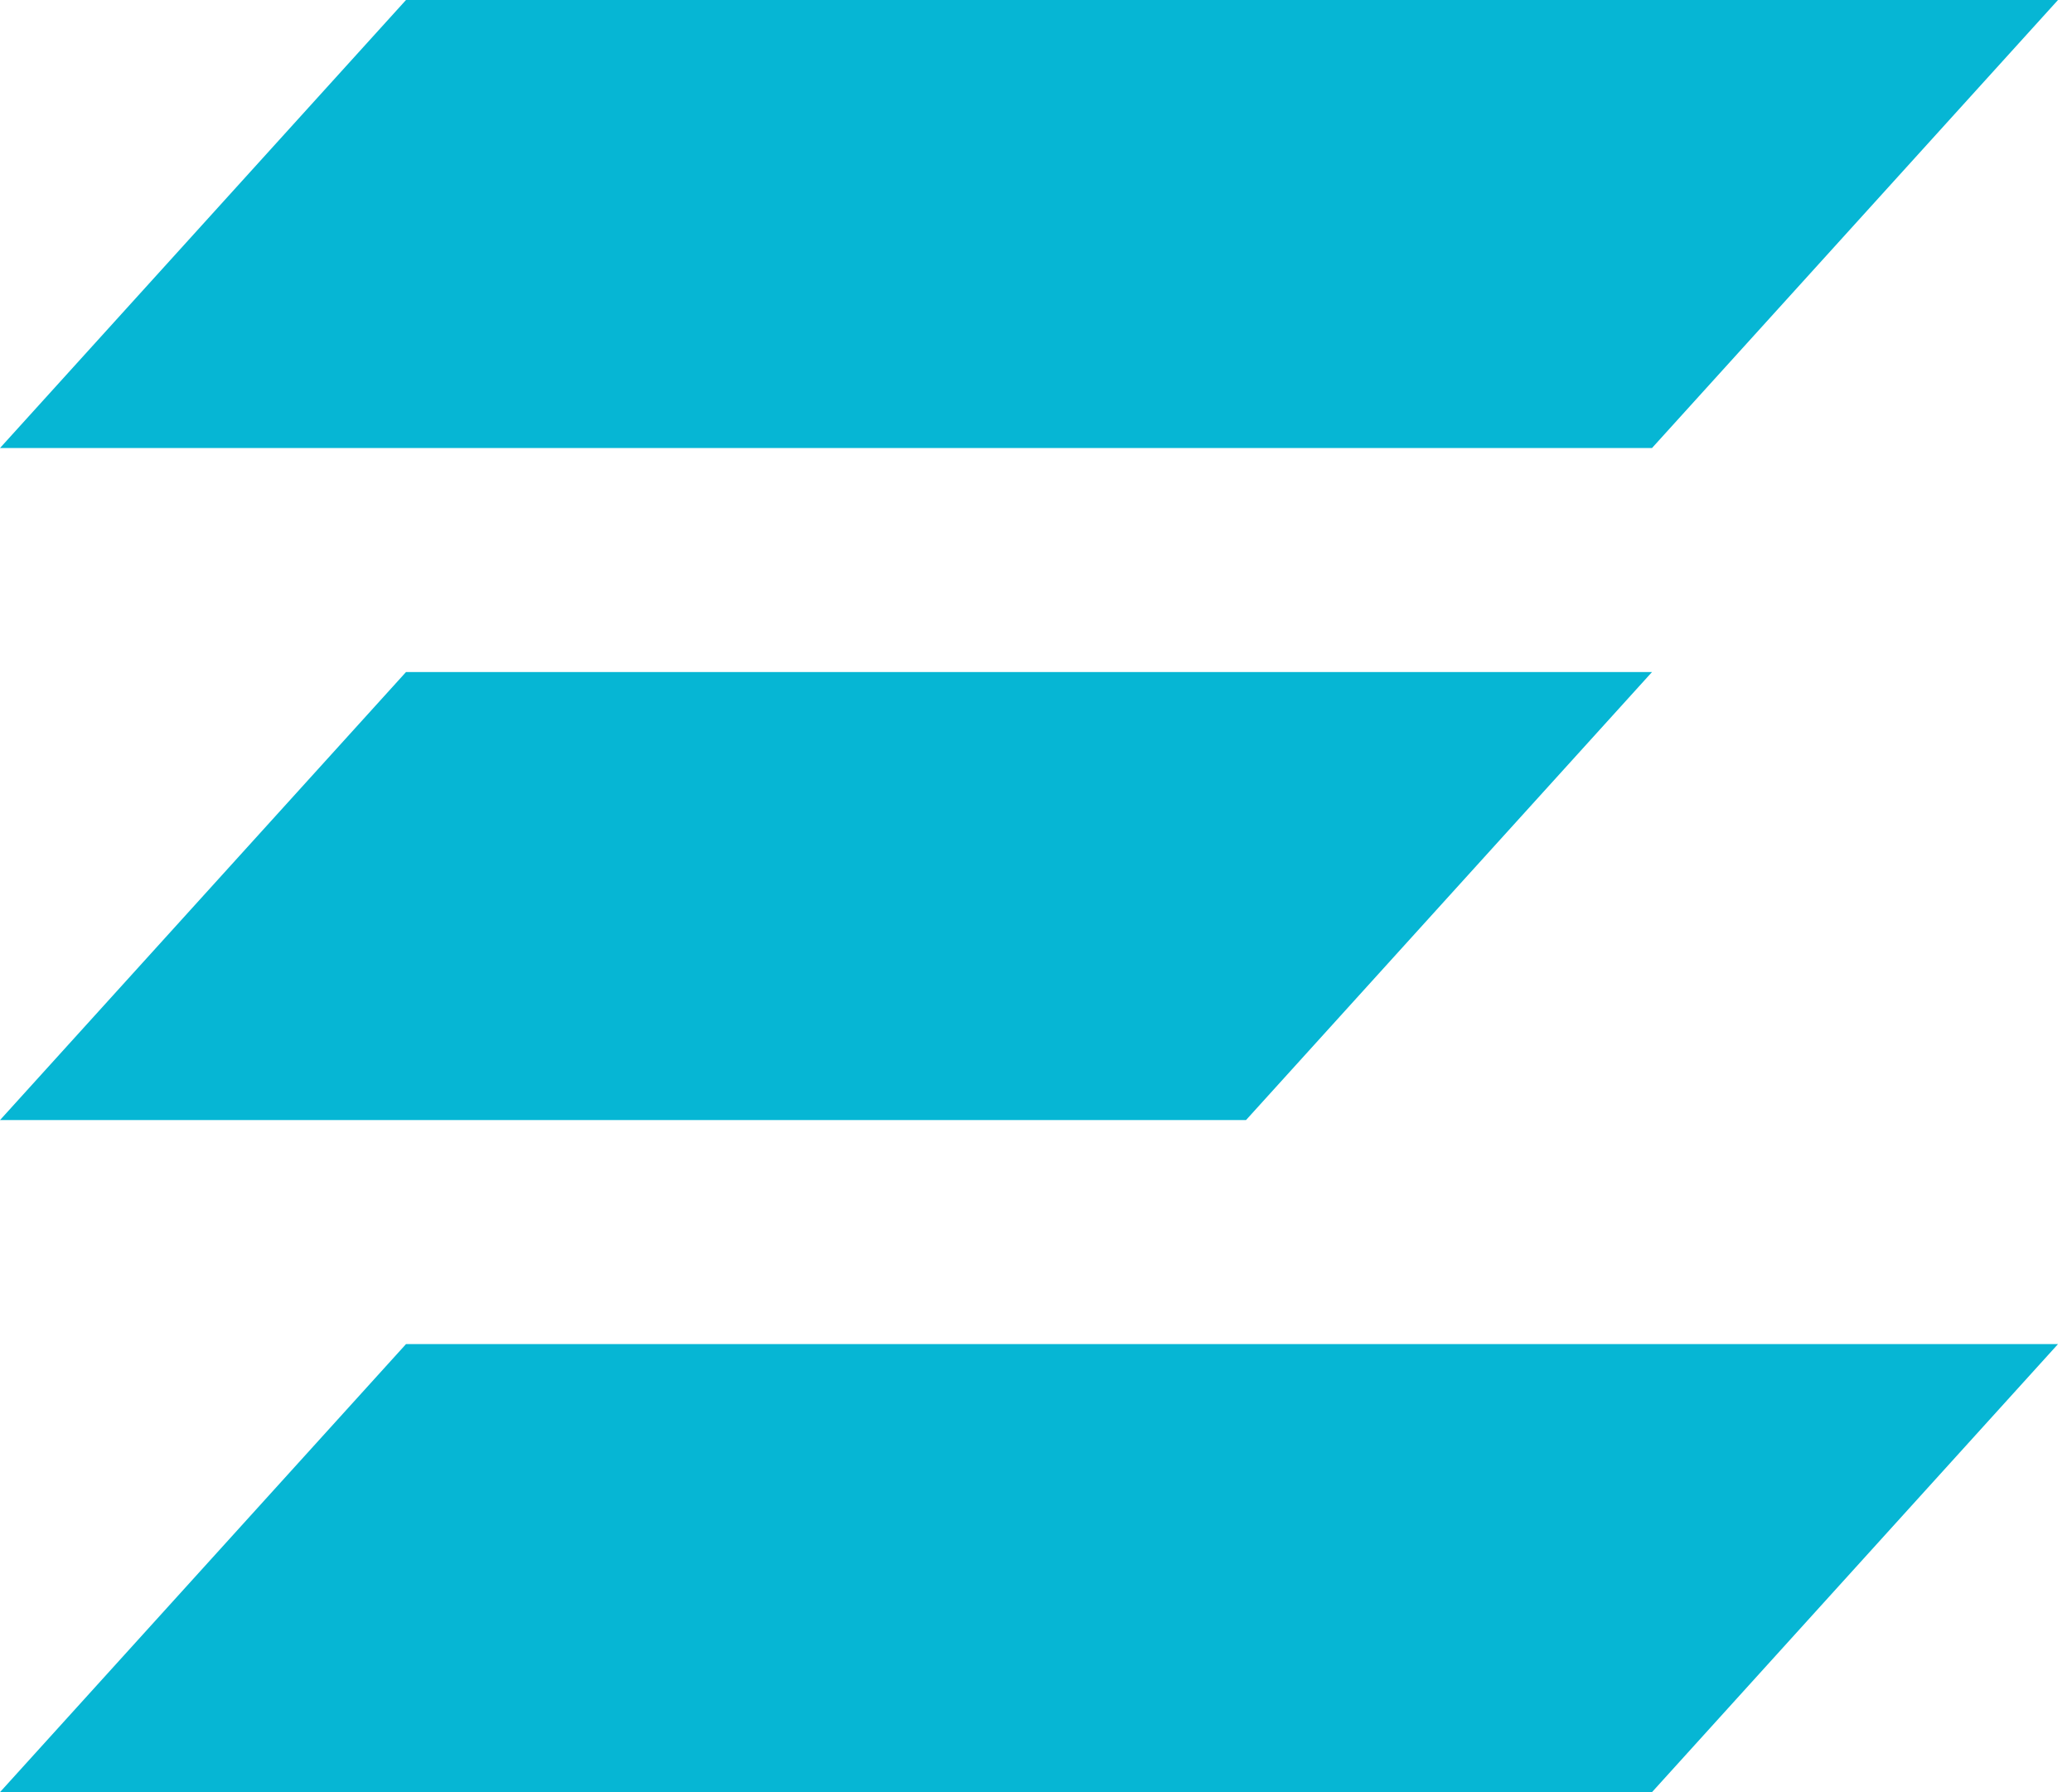
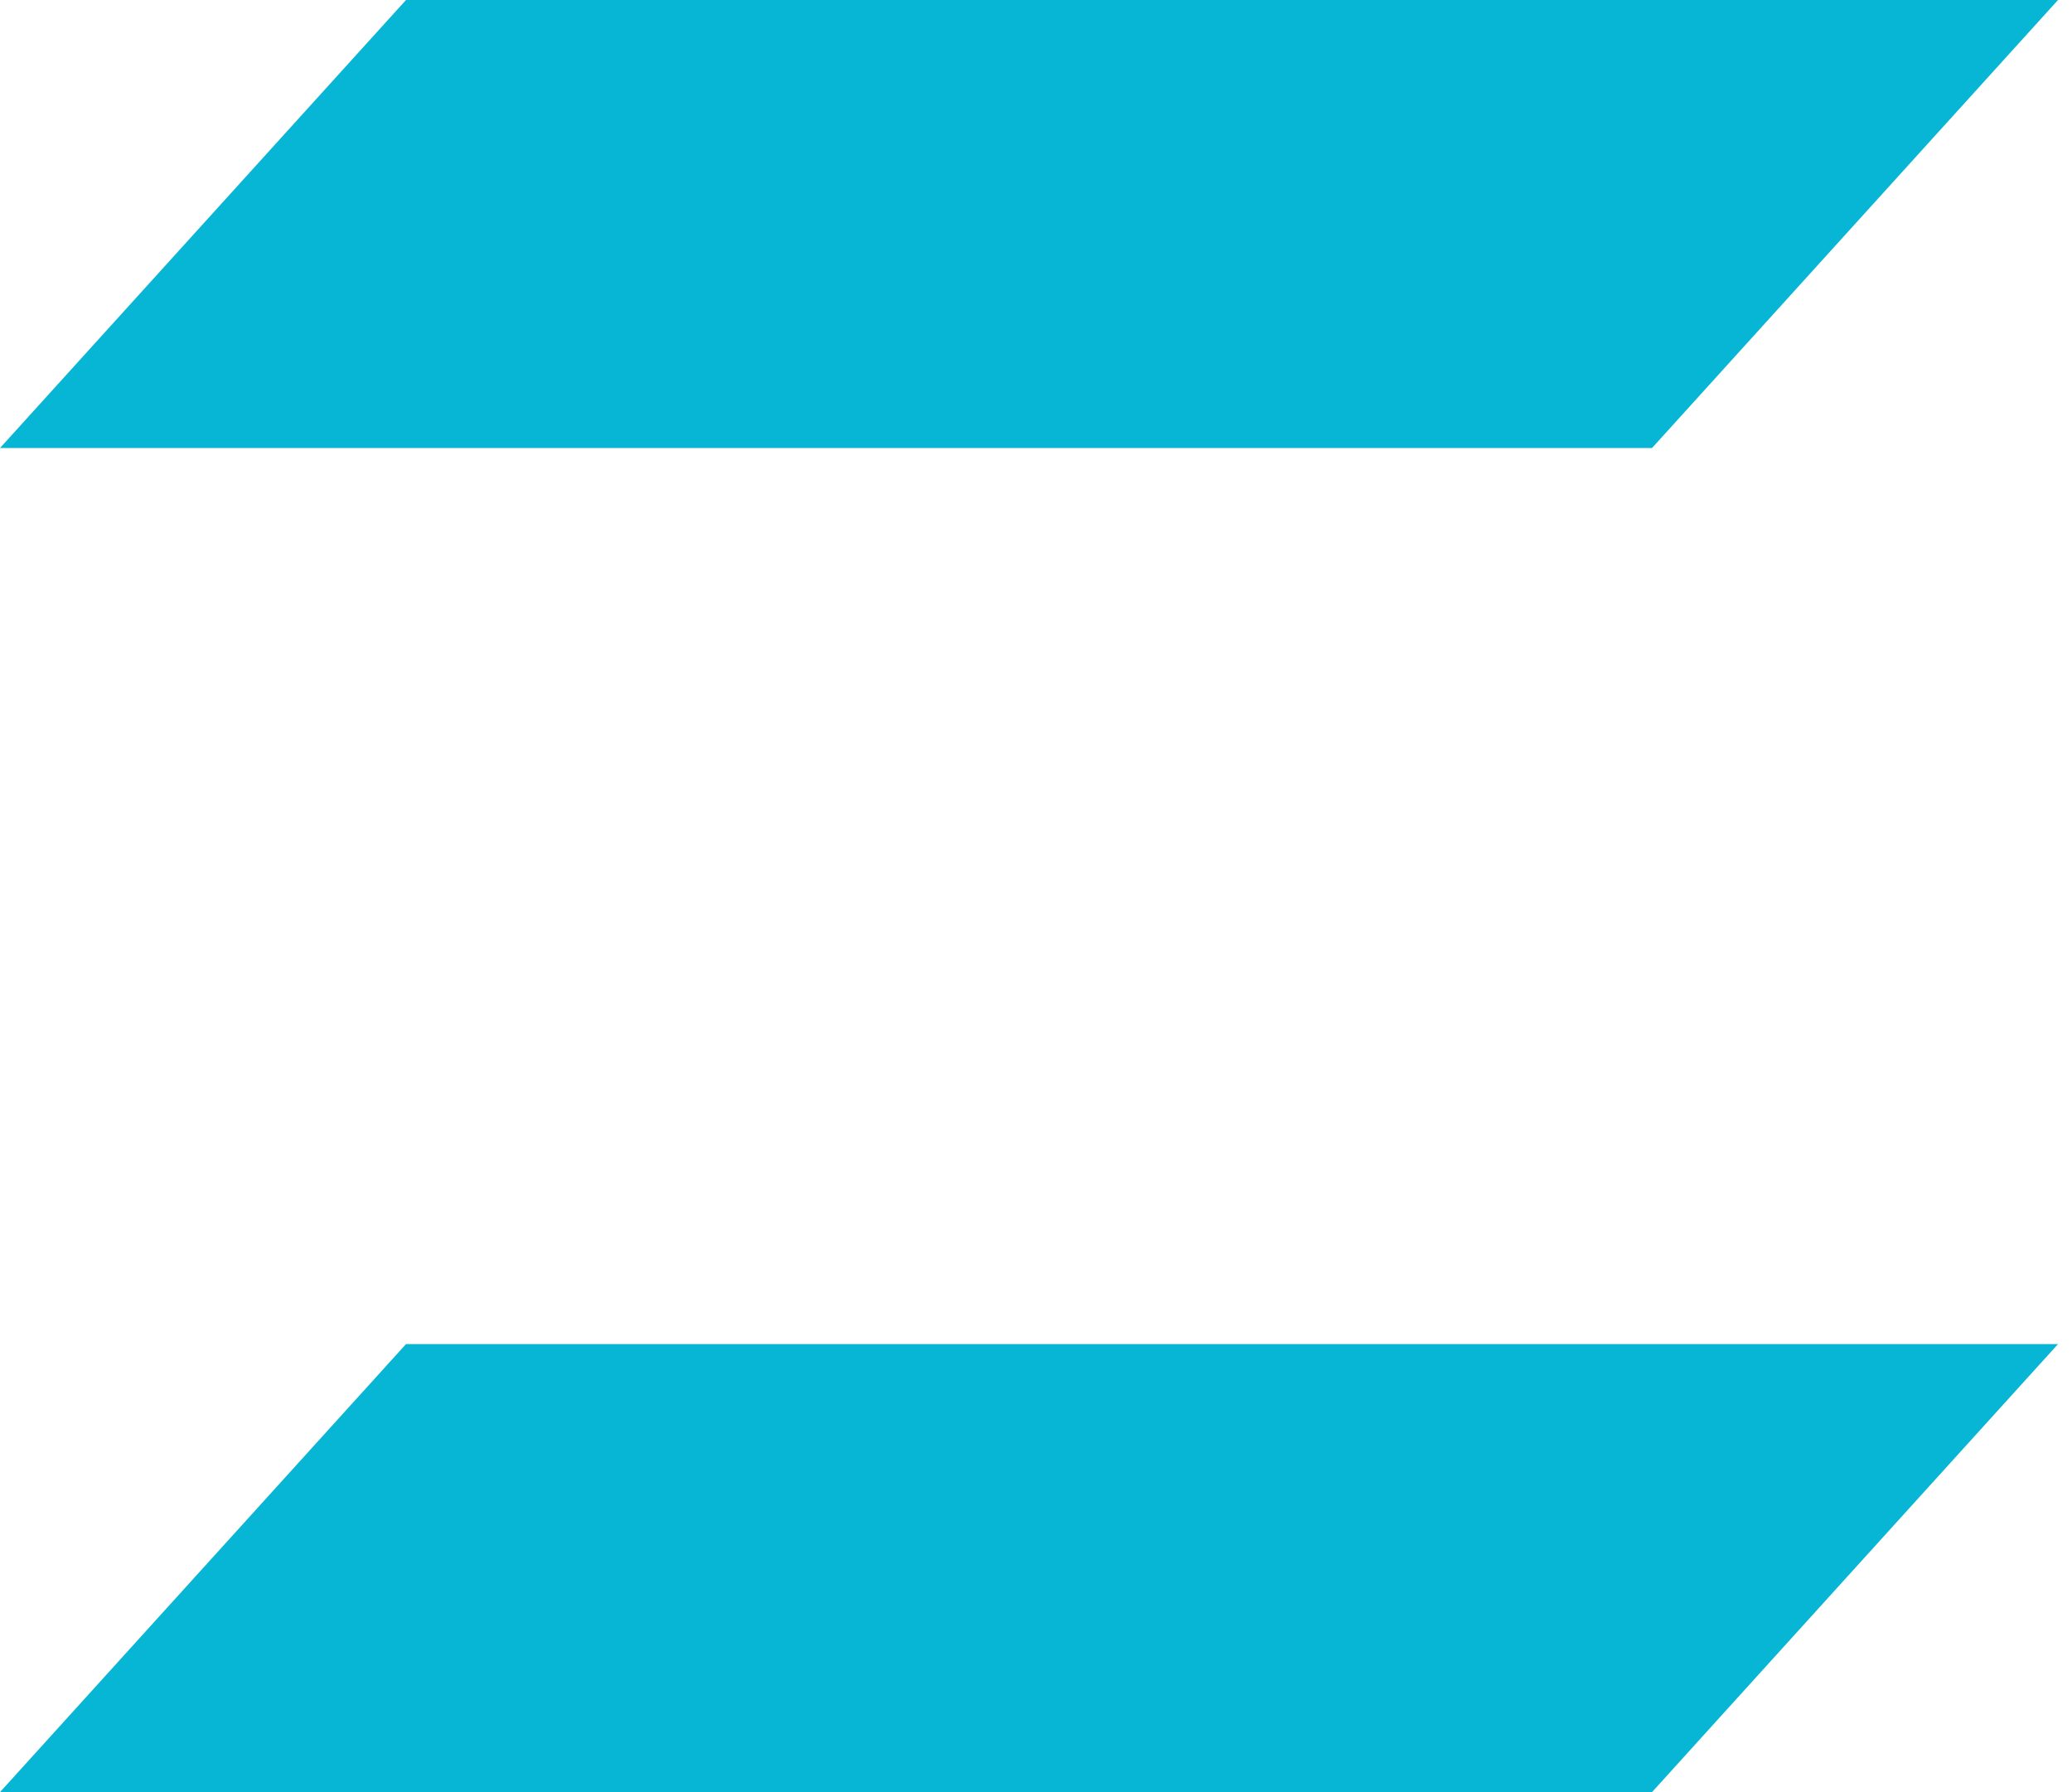
<svg xmlns="http://www.w3.org/2000/svg" viewBox="0 0 74 64" fill="#06b6d4">
  <path d="M14.5 0L73.5 0L59 16L0 16L14.5 0Z" />
-   <path d="M14.5 24L59 24L44.5 40L0 40L14.5 24Z" />
  <path d="M14.5 48L73.5 48L59 64L0 64L14.5 48Z" />
</svg>